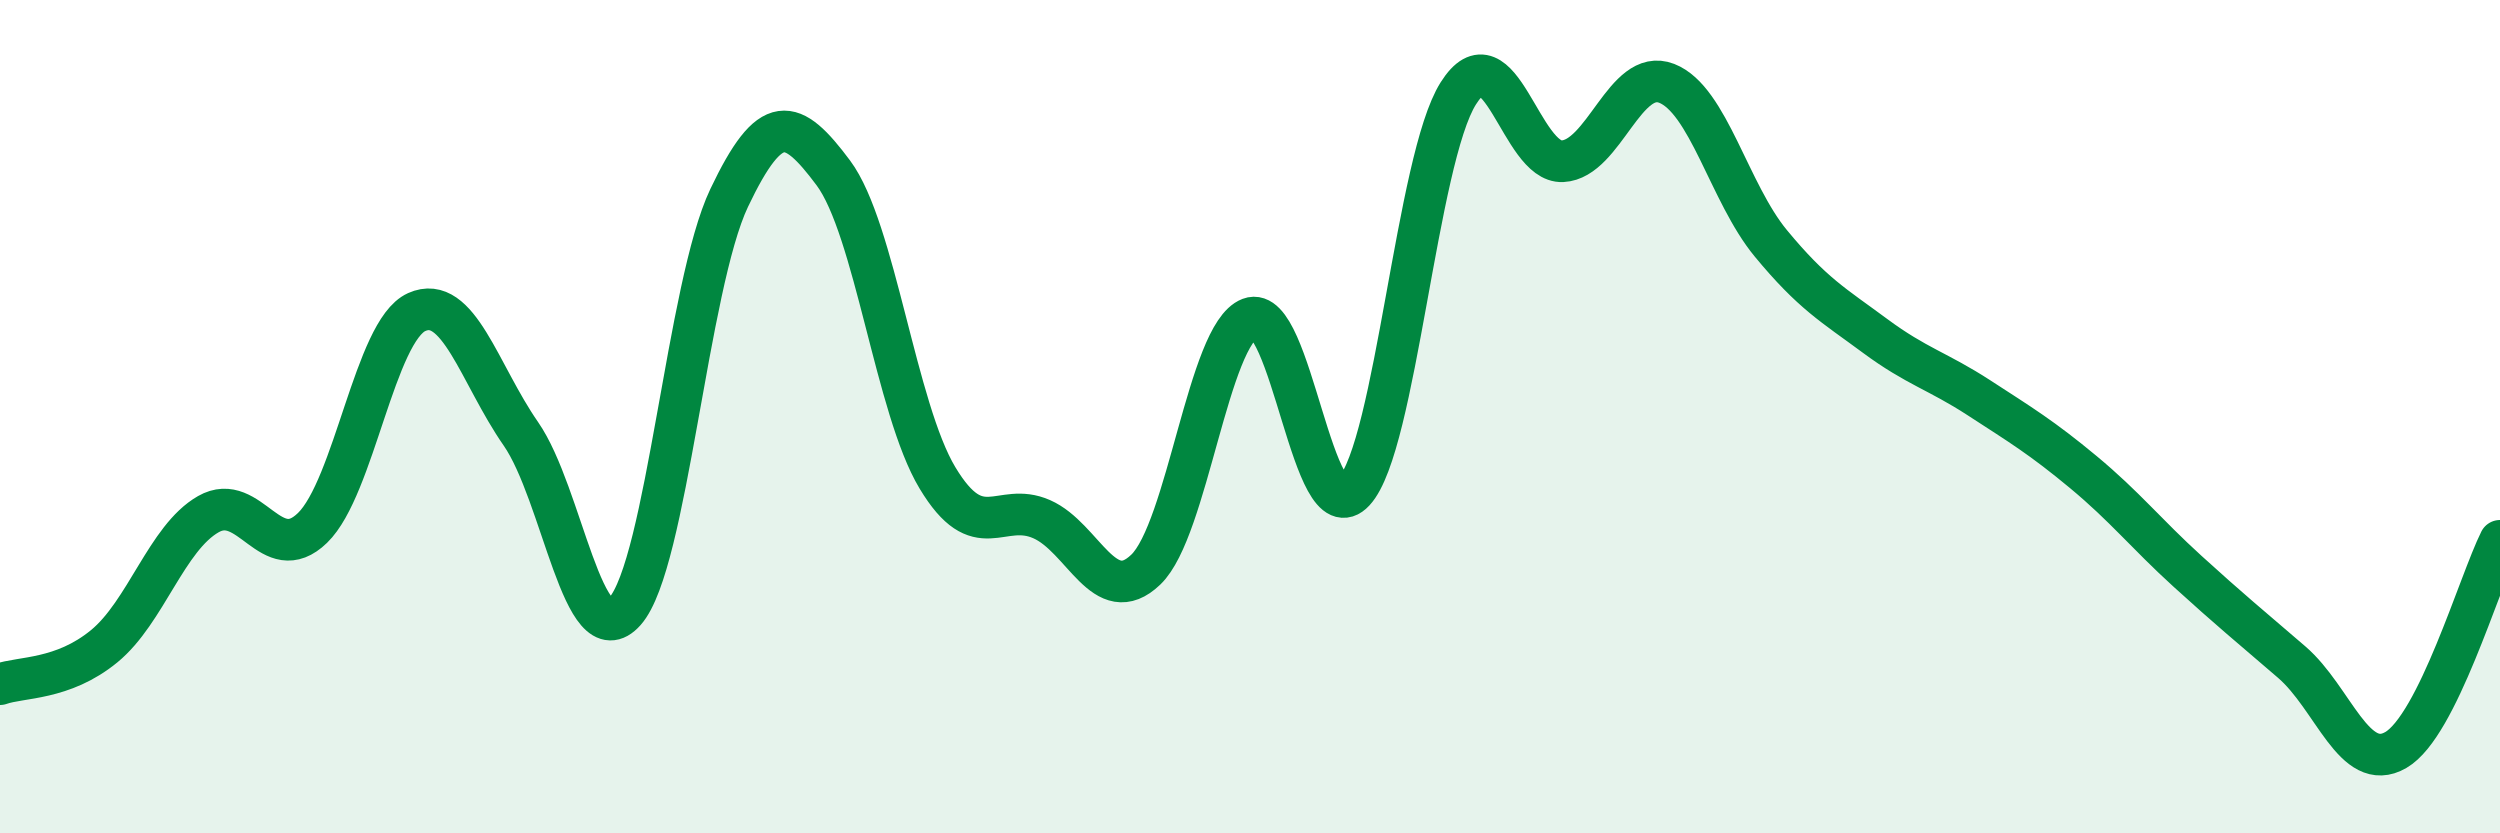
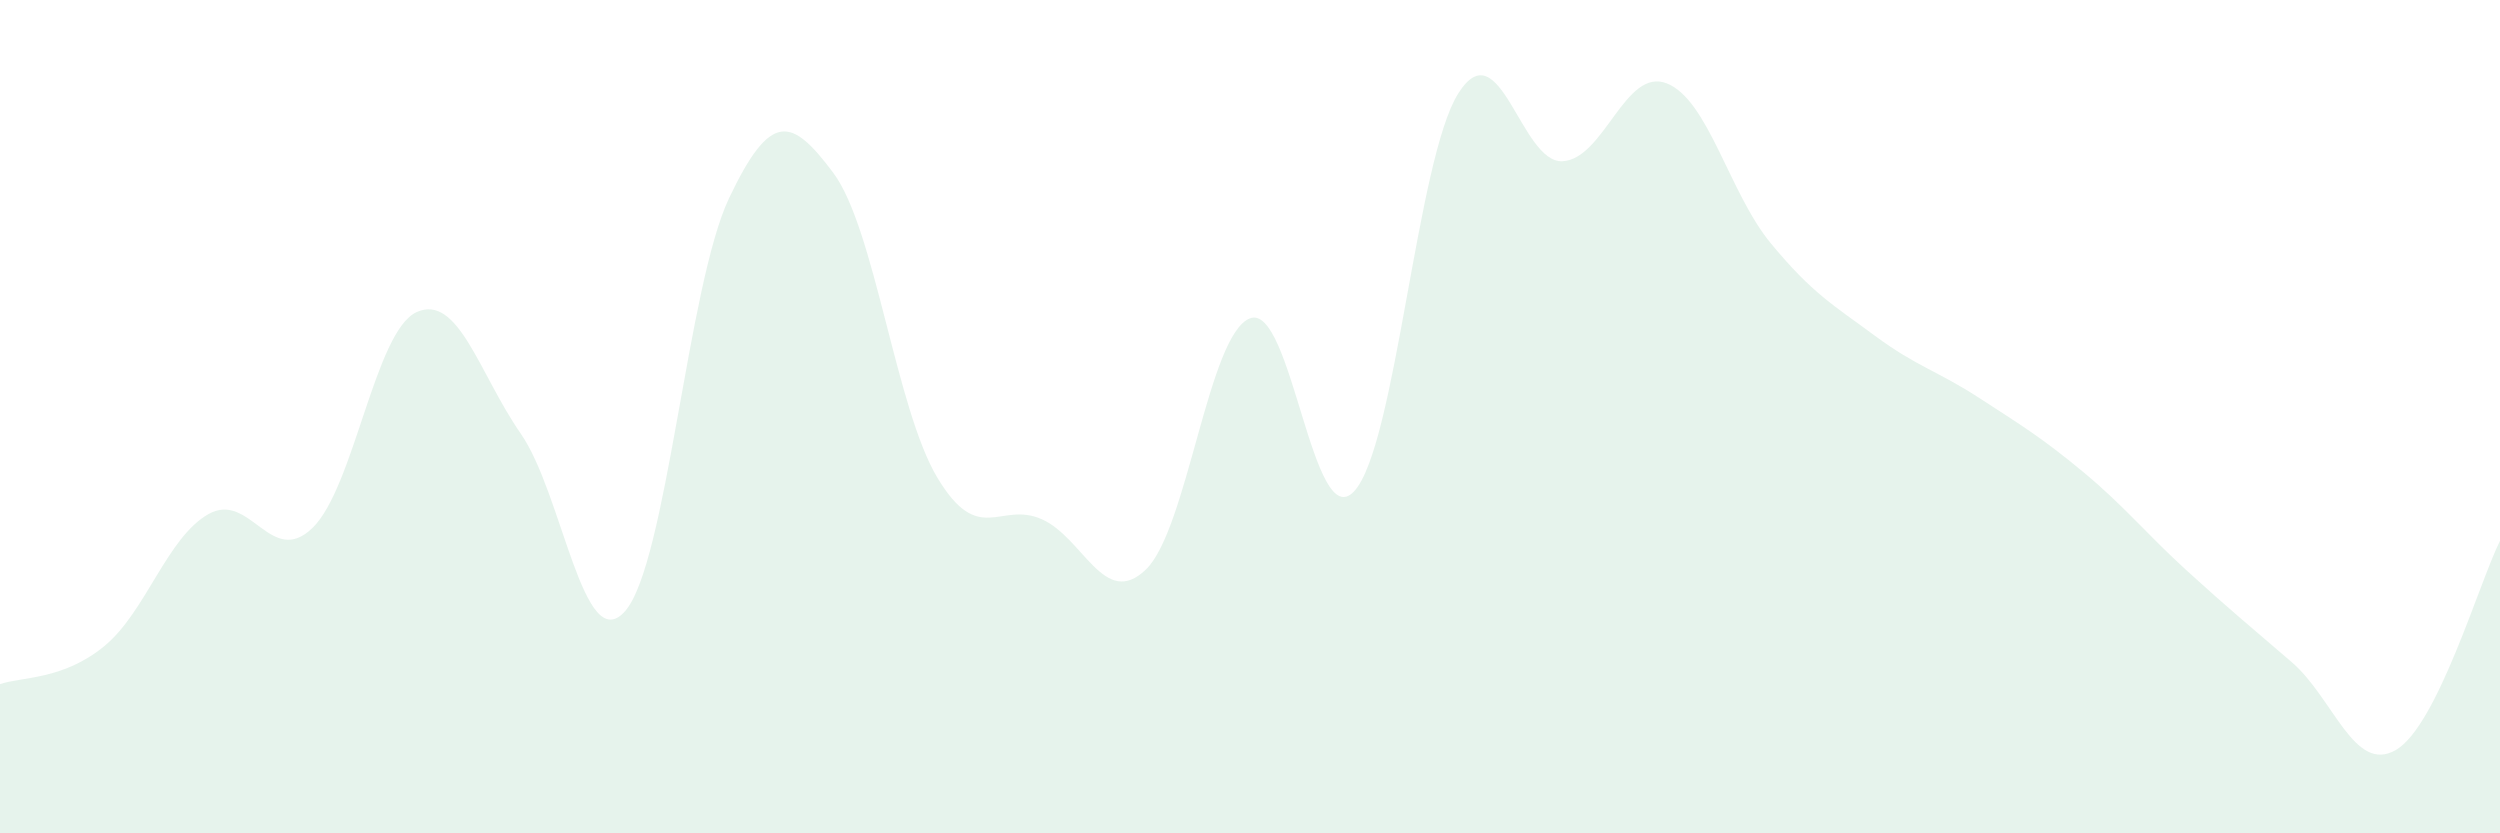
<svg xmlns="http://www.w3.org/2000/svg" width="60" height="20" viewBox="0 0 60 20">
  <path d="M 0,16.42 C 0.5,16.24 1.5,16.33 2.5,15.51 C 3.5,14.69 4,12.91 5,12.34 C 6,11.77 6.5,13.64 7.5,12.67 C 8.5,11.7 9,7.94 10,7.49 C 11,7.04 11.5,8.97 12.5,10.41 C 13.5,11.85 14,15.8 15,14.67 C 16,13.54 16.5,6.85 17.5,4.75 C 18.5,2.65 19,2.81 20,4.15 C 21,5.49 21.5,9.81 22.5,11.47 C 23.5,13.13 24,12.02 25,12.46 C 26,12.9 26.5,14.63 27.5,13.67 C 28.5,12.71 29,8.02 30,7.64 C 31,7.26 31.5,12.87 32.5,11.79 C 33.5,10.71 34,3.82 35,2.24 C 36,0.66 36.5,3.92 37.5,3.87 C 38.5,3.82 39,1.61 40,2 C 41,2.39 41.5,4.63 42.5,5.84 C 43.5,7.05 44,7.32 45,8.06 C 46,8.8 46.5,8.9 47.5,9.55 C 48.5,10.2 49,10.5 50,11.33 C 51,12.16 51.5,12.8 52.5,13.71 C 53.5,14.62 54,15.03 55,15.89 C 56,16.75 56.5,18.58 57.5,18 C 58.5,17.42 59.5,13.98 60,12.98L60 20L0 20Z" fill="#008740" opacity="0.1" stroke-linecap="round" stroke-linejoin="round" />
-   <path d="M 0,16.42 C 0.5,16.24 1.5,16.33 2.5,15.51 C 3.5,14.69 4,12.91 5,12.34 C 6,11.77 6.5,13.64 7.5,12.67 C 8.5,11.7 9,7.94 10,7.49 C 11,7.04 11.5,8.97 12.5,10.41 C 13.5,11.85 14,15.8 15,14.67 C 16,13.54 16.5,6.85 17.5,4.75 C 18.5,2.65 19,2.81 20,4.15 C 21,5.49 21.5,9.81 22.5,11.47 C 23.5,13.13 24,12.02 25,12.46 C 26,12.9 26.5,14.63 27.5,13.67 C 28.5,12.71 29,8.02 30,7.64 C 31,7.26 31.5,12.87 32.5,11.79 C 33.5,10.71 34,3.82 35,2.24 C 36,0.66 36.5,3.92 37.5,3.87 C 38.5,3.82 39,1.61 40,2 C 41,2.39 41.5,4.63 42.5,5.84 C 43.5,7.05 44,7.32 45,8.06 C 46,8.8 46.5,8.9 47.5,9.55 C 48.5,10.2 49,10.5 50,11.33 C 51,12.16 51.5,12.8 52.5,13.71 C 53.5,14.62 54,15.03 55,15.89 C 56,16.75 56.5,18.58 57.5,18 C 58.5,17.42 59.5,13.98 60,12.98" stroke="#008740" stroke-width="1" fill="none" stroke-linecap="round" stroke-linejoin="round" />
</svg>